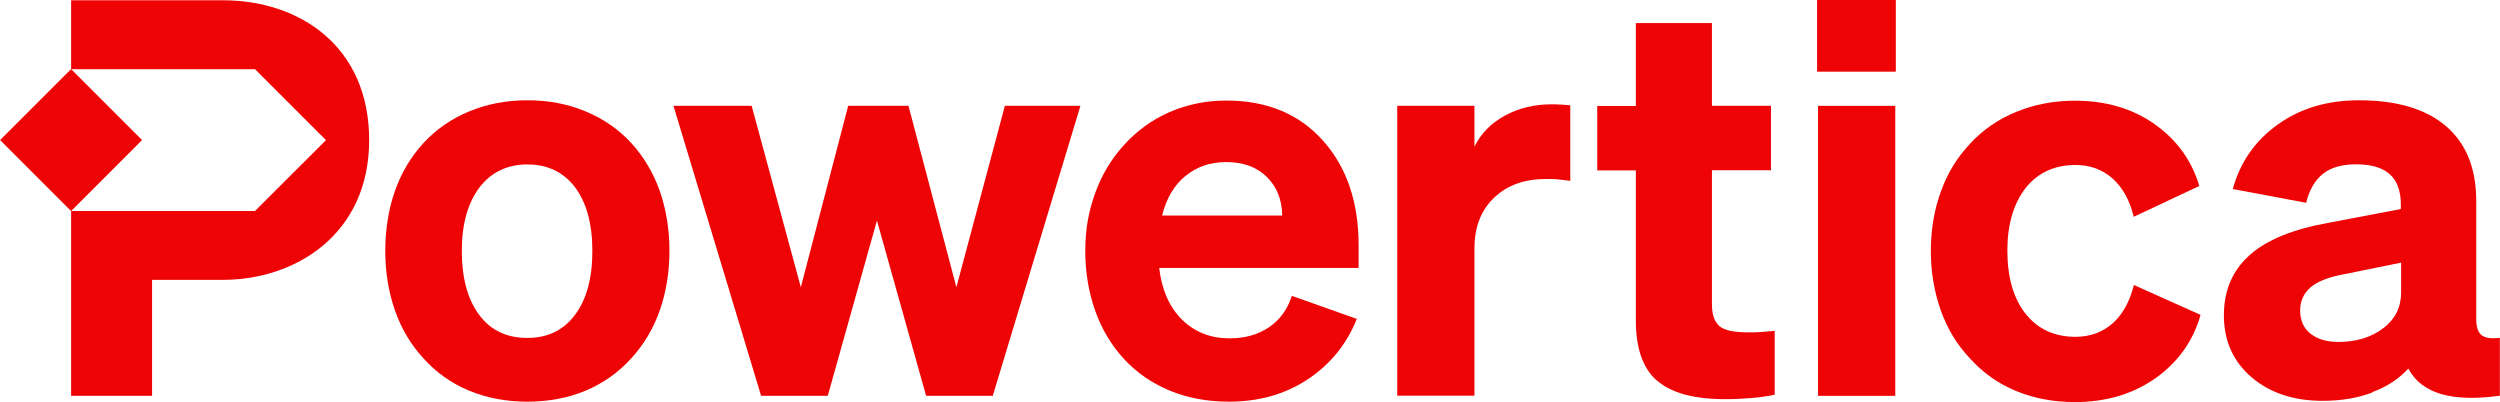
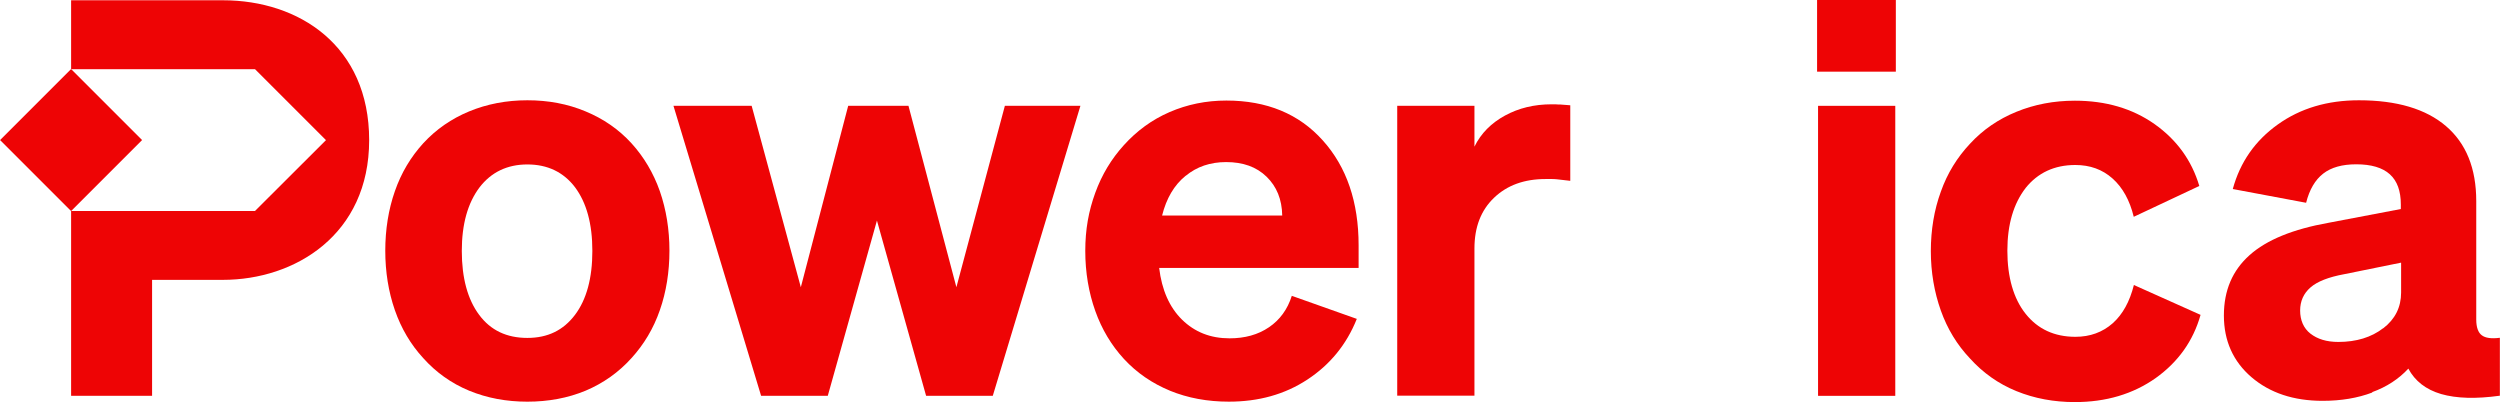
<svg xmlns="http://www.w3.org/2000/svg" id="a" viewBox="0 0 180 28.95">
  <defs>
    <style>.c{fill:#ee0405;}</style>
  </defs>
  <g id="b">
    <g>
      <path class="c" d="m47.51,13.77c.46,1.33.69,2.76.69,4.28s-.23,2.97-.69,4.28c-.46,1.33-1.15,2.47-2.04,3.45-.93,1.03-2.03,1.81-3.31,2.35-1.28.53-2.68.79-4.19.79s-2.9-.26-4.19-.79c-1.28-.53-2.39-1.32-3.31-2.35-.9-.98-1.58-2.13-2.04-3.45s-.69-2.76-.69-4.28.23-2.97.69-4.28c.46-1.33,1.15-2.47,2.04-3.45.93-1.01,2.03-1.77,3.31-2.3,1.28-.53,2.68-.8,4.19-.8s2.9.26,4.19.8c1.28.53,2.39,1.29,3.31,2.3.89.98,1.58,2.14,2.04,3.45Zm-12.99-.27c-.84,1.12-1.27,2.63-1.27,4.57s.42,3.49,1.25,4.6c.83,1.12,1.99,1.66,3.47,1.66s2.6-.56,3.43-1.66c.83-1.1,1.25-2.64,1.25-4.6s-.42-3.48-1.25-4.59c-.83-1.09-1.98-1.64-3.43-1.64s-2.61.56-3.45,1.66Z" />
      <path class="c" d="m61.09,7.62h4.32l3.45,13.06,3.49-13.06h5.44l-6.31,20.88h-4.8l-3.54-12.62-3.54,12.62h-4.8l-6.31-20.88h5.63l3.54,13.06,3.41-13.06h.01Z" />
      <path class="c" d="m84.26,28.14c-1.29-.53-2.41-1.29-3.34-2.3-.9-.98-1.59-2.13-2.06-3.45s-.72-2.77-.72-4.32.24-2.87.72-4.19,1.17-2.45,2.06-3.43c.93-1.03,2.02-1.83,3.29-2.38s2.63-.83,4.09-.83c2.91,0,5.23.96,6.94,2.87,1.72,1.91,2.58,4.44,2.58,7.55v1.63h-14.36c.19,1.59.74,2.83,1.64,3.72.92.9,2.05,1.35,3.43,1.35,1.1,0,2.05-.26,2.84-.8.78-.53,1.33-1.28,1.64-2.26l4.68,1.66c-.74,1.85-1.93,3.3-3.56,4.37s-3.51,1.59-5.65,1.59c-1.54,0-2.95-.26-4.25-.79h.01Zm1.09-15.47c-.81.66-1.37,1.61-1.68,2.85h8.65c-.02-1.17-.4-2.09-1.13-2.8s-1.7-1.05-2.91-1.05c-1.14,0-2.11.33-2.91.99h-.01Z" />
      <path class="c" d="m112.28,7.52c.2.01.45.03.78.06v5.44c-.37-.05-.68-.08-.95-.11s-.55-.02-.83-.02c-1.54,0-2.77.45-3.71,1.35-.94.9-1.41,2.11-1.41,3.65v10.6h-5.56V7.62h5.56v2.94c.47-.96,1.21-1.7,2.2-2.24s2.1-.81,3.36-.81c.19,0,.38,0,.58.02h-.01Z" />
-       <path class="c" d="m119.28,27.39c-1.01-.89-1.5-2.35-1.5-4.32v-10.8h-2.78v-4.64h2.78V1.66h5.48v5.96h4.25v4.64h-4.25v9.65c0,.74.18,1.26.54,1.57s1.05.45,2.08.45c.32,0,.6,0,.83-.02s.6-.04,1.07-.09v4.6c-.53.11-1.09.19-1.68.24-.6.05-1.22.08-1.88.08-2.27,0-3.91-.45-4.92-1.35h-.01Z" />
      <path class="c" d="m130.83,5.16V0h5.67v5.16h-5.67Zm5.63,2.46v20.88h-5.56V7.62h5.56Z" />
      <path class="c" d="m145.85,13.53c-.87,1.12-1.32,2.62-1.32,4.52s.44,3.45,1.32,4.55c.87,1.09,2.06,1.65,3.58,1.65,1.06,0,1.95-.33,2.68-.97.73-.65,1.23-1.57,1.53-2.76l4.8,2.15c-.53,1.88-1.61,3.39-3.23,4.55-1.63,1.15-3.57,1.73-5.82,1.73-1.5,0-2.91-.26-4.21-.79s-2.41-1.32-3.34-2.35c-.93-.98-1.63-2.13-2.1-3.45s-.72-2.76-.72-4.28.24-2.97.72-4.28c.47-1.33,1.18-2.47,2.1-3.45.93-1.01,2.04-1.77,3.34-2.3,1.29-.53,2.7-.8,4.21-.8,2.22,0,4.14.56,5.73,1.68,1.6,1.13,2.68,2.61,3.23,4.46l-4.72,2.22c-.29-1.19-.8-2.11-1.53-2.76-.73-.65-1.62-.97-2.68-.97-1.5,0-2.7.56-3.58,1.66h.01Z" />
      <path class="c" d="m170.81,28.26c-1.06.4-2.25.6-3.58.6-2.09,0-3.8-.57-5.12-1.7s-1.99-2.62-1.99-4.44.62-3.25,1.85-4.35,3.12-1.87,5.69-2.33l5.2-.99v-.32c0-.98-.26-1.7-.79-2.18s-1.34-.72-2.42-.72c-1.01,0-1.8.22-2.38.67-.58.45-.99,1.15-1.23,2.1l-5.28-.99c.53-1.94,1.61-3.48,3.23-4.64,1.63-1.17,3.58-1.75,5.85-1.75,2.73,0,4.82.62,6.27,1.86,1.45,1.24,2.18,3.04,2.18,5.4v8.53c0,.56.14.94.4,1.13.26.2.7.26,1.3.18v4.17c-1.72.24-3.12.2-4.23-.12-1.09-.32-1.88-.93-2.36-1.83-.68.74-1.56,1.32-2.62,1.7h.02Zm.78-4.62c.86-.66,1.29-1.52,1.29-2.58v-2.15l-4.09.83c-1.14.21-1.95.53-2.44.96s-.74.98-.74,1.66.24,1.27.74,1.66,1.16.6,2.01.6c1.29,0,2.38-.33,3.23-.99Z" />
      <rect class="c" x="1.5" y="6.47" width="7.23" height="7.23" transform="translate(-5.63 6.57) rotate(-45)" />
      <path class="c" d="m16.06.02H5.12v4.96h13.24l5.11,5.11-5.11,5.1H5.12v13.31h5.83v-8.35h5.1c5.19,0,10.53-3.25,10.53-10.06S21.51.02,16.06.02Z" />
    </g>
  </g>
</svg>